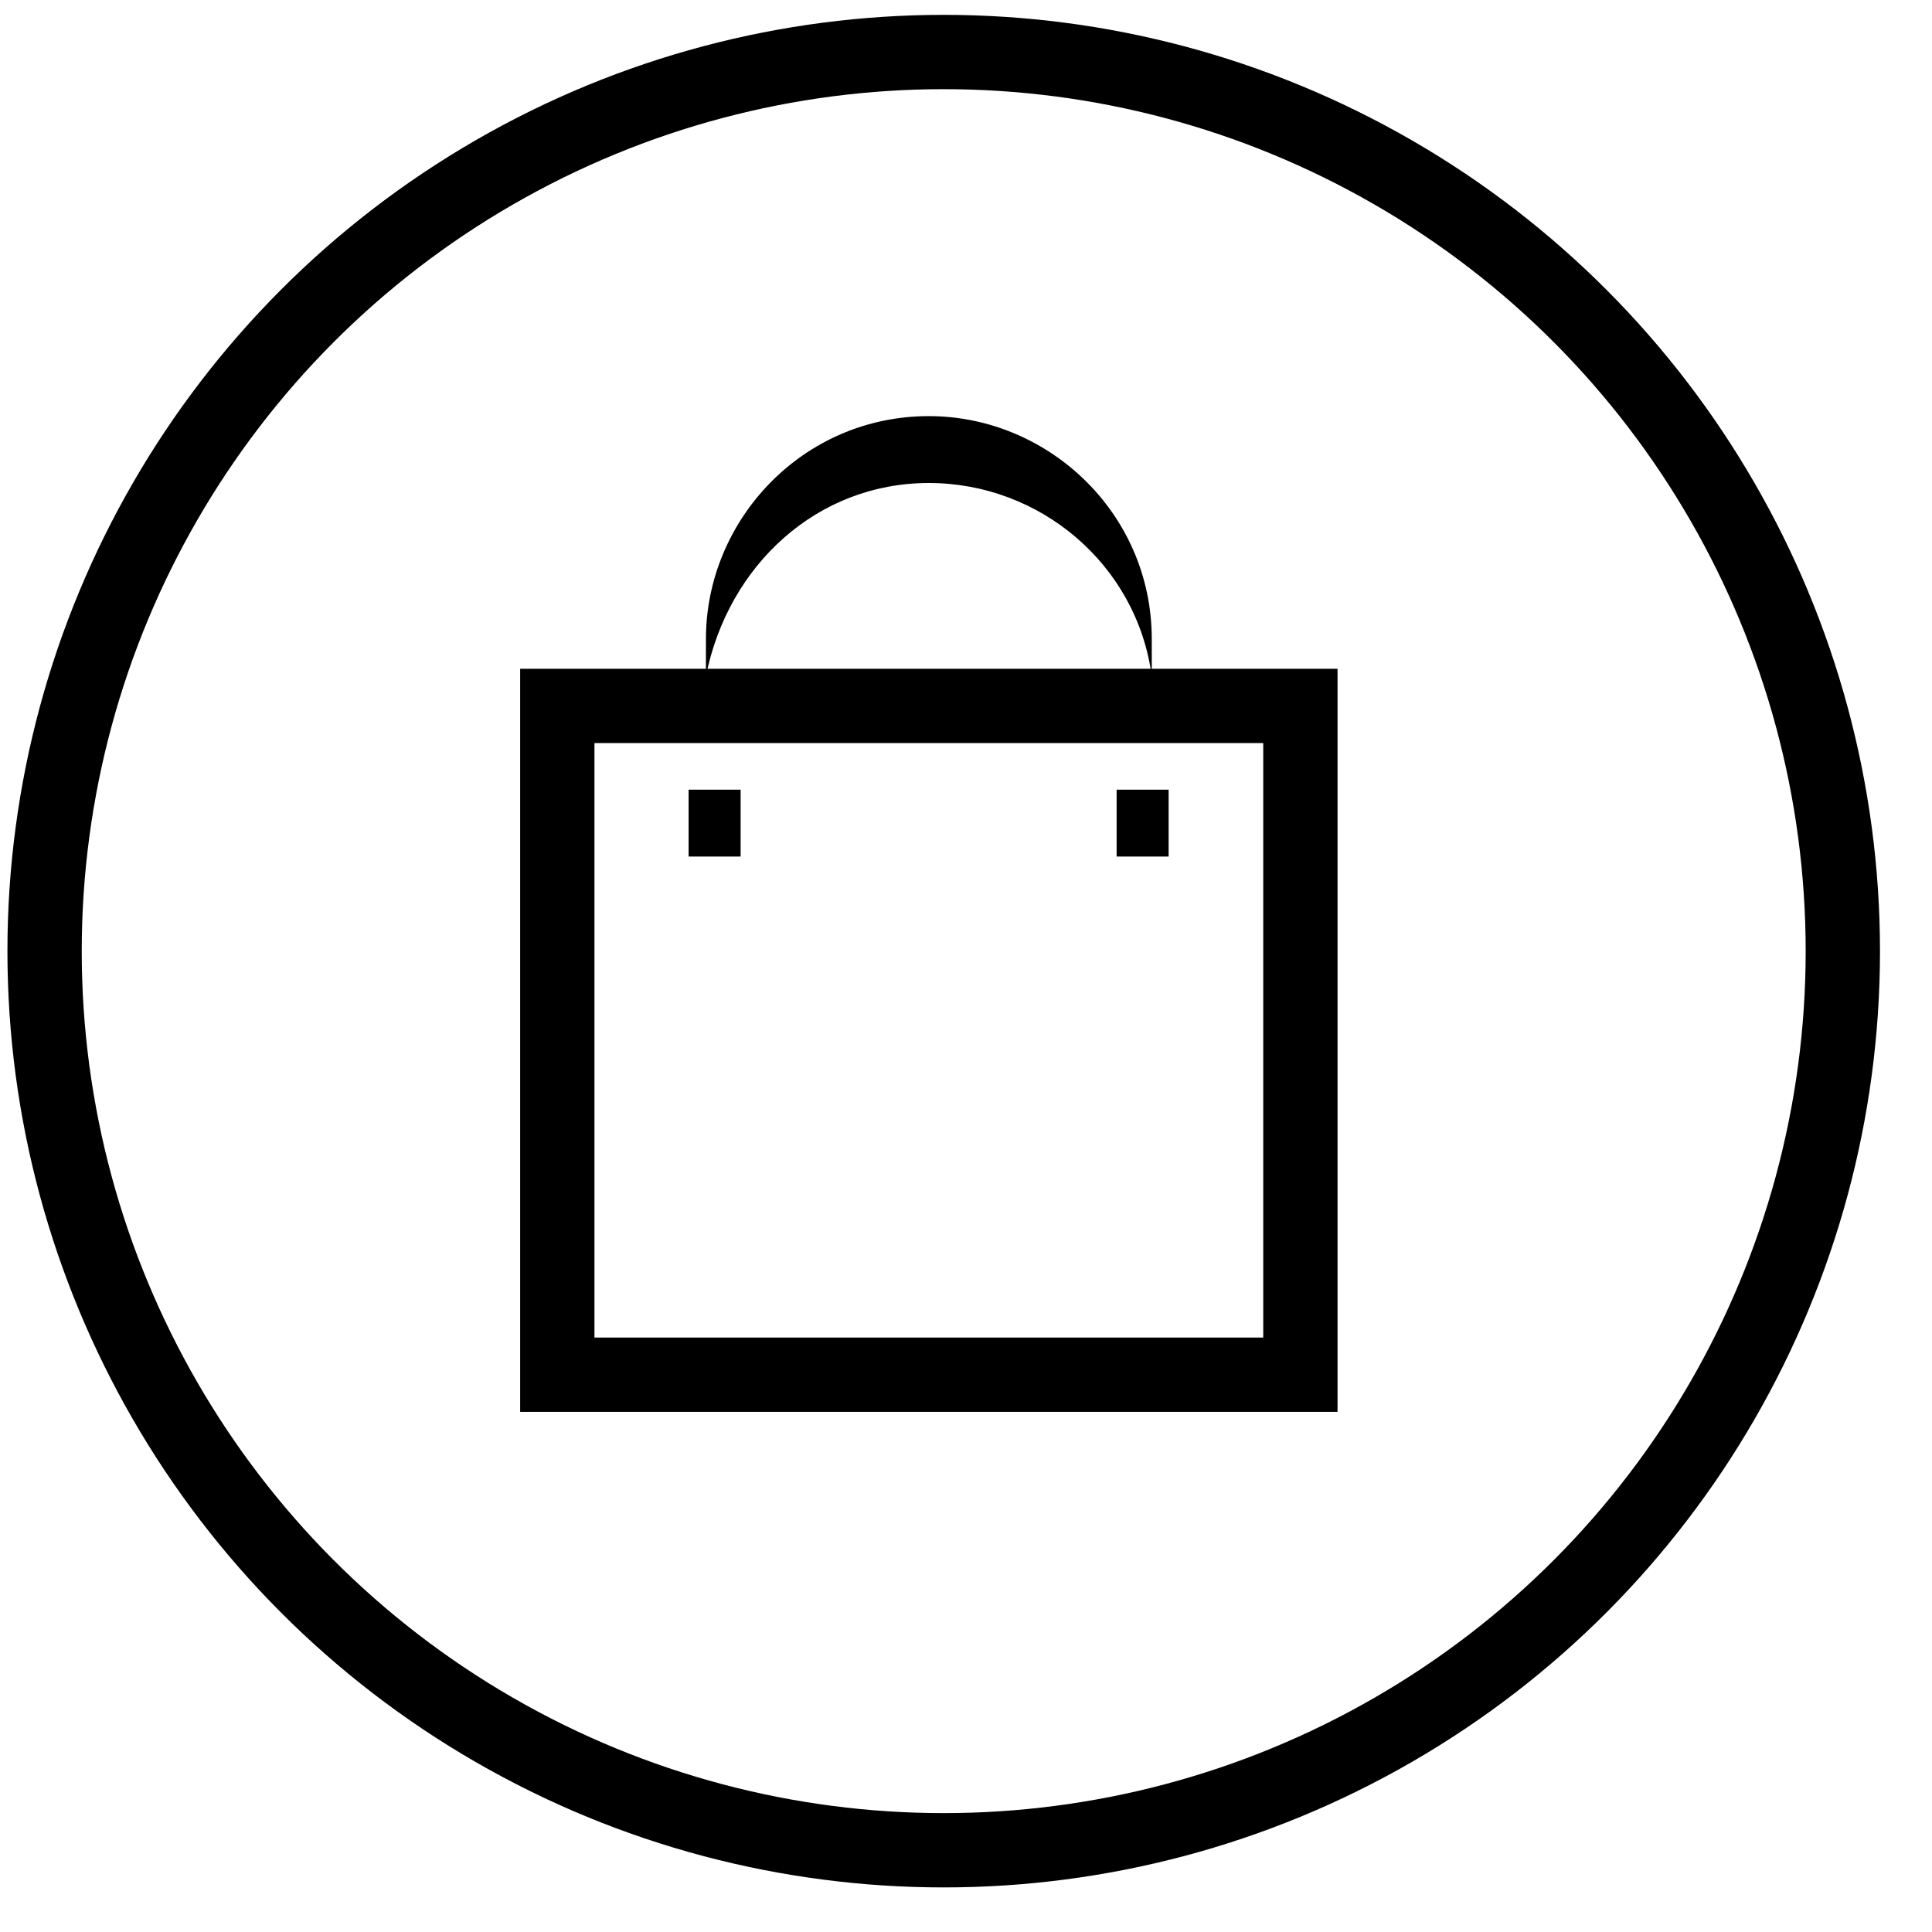
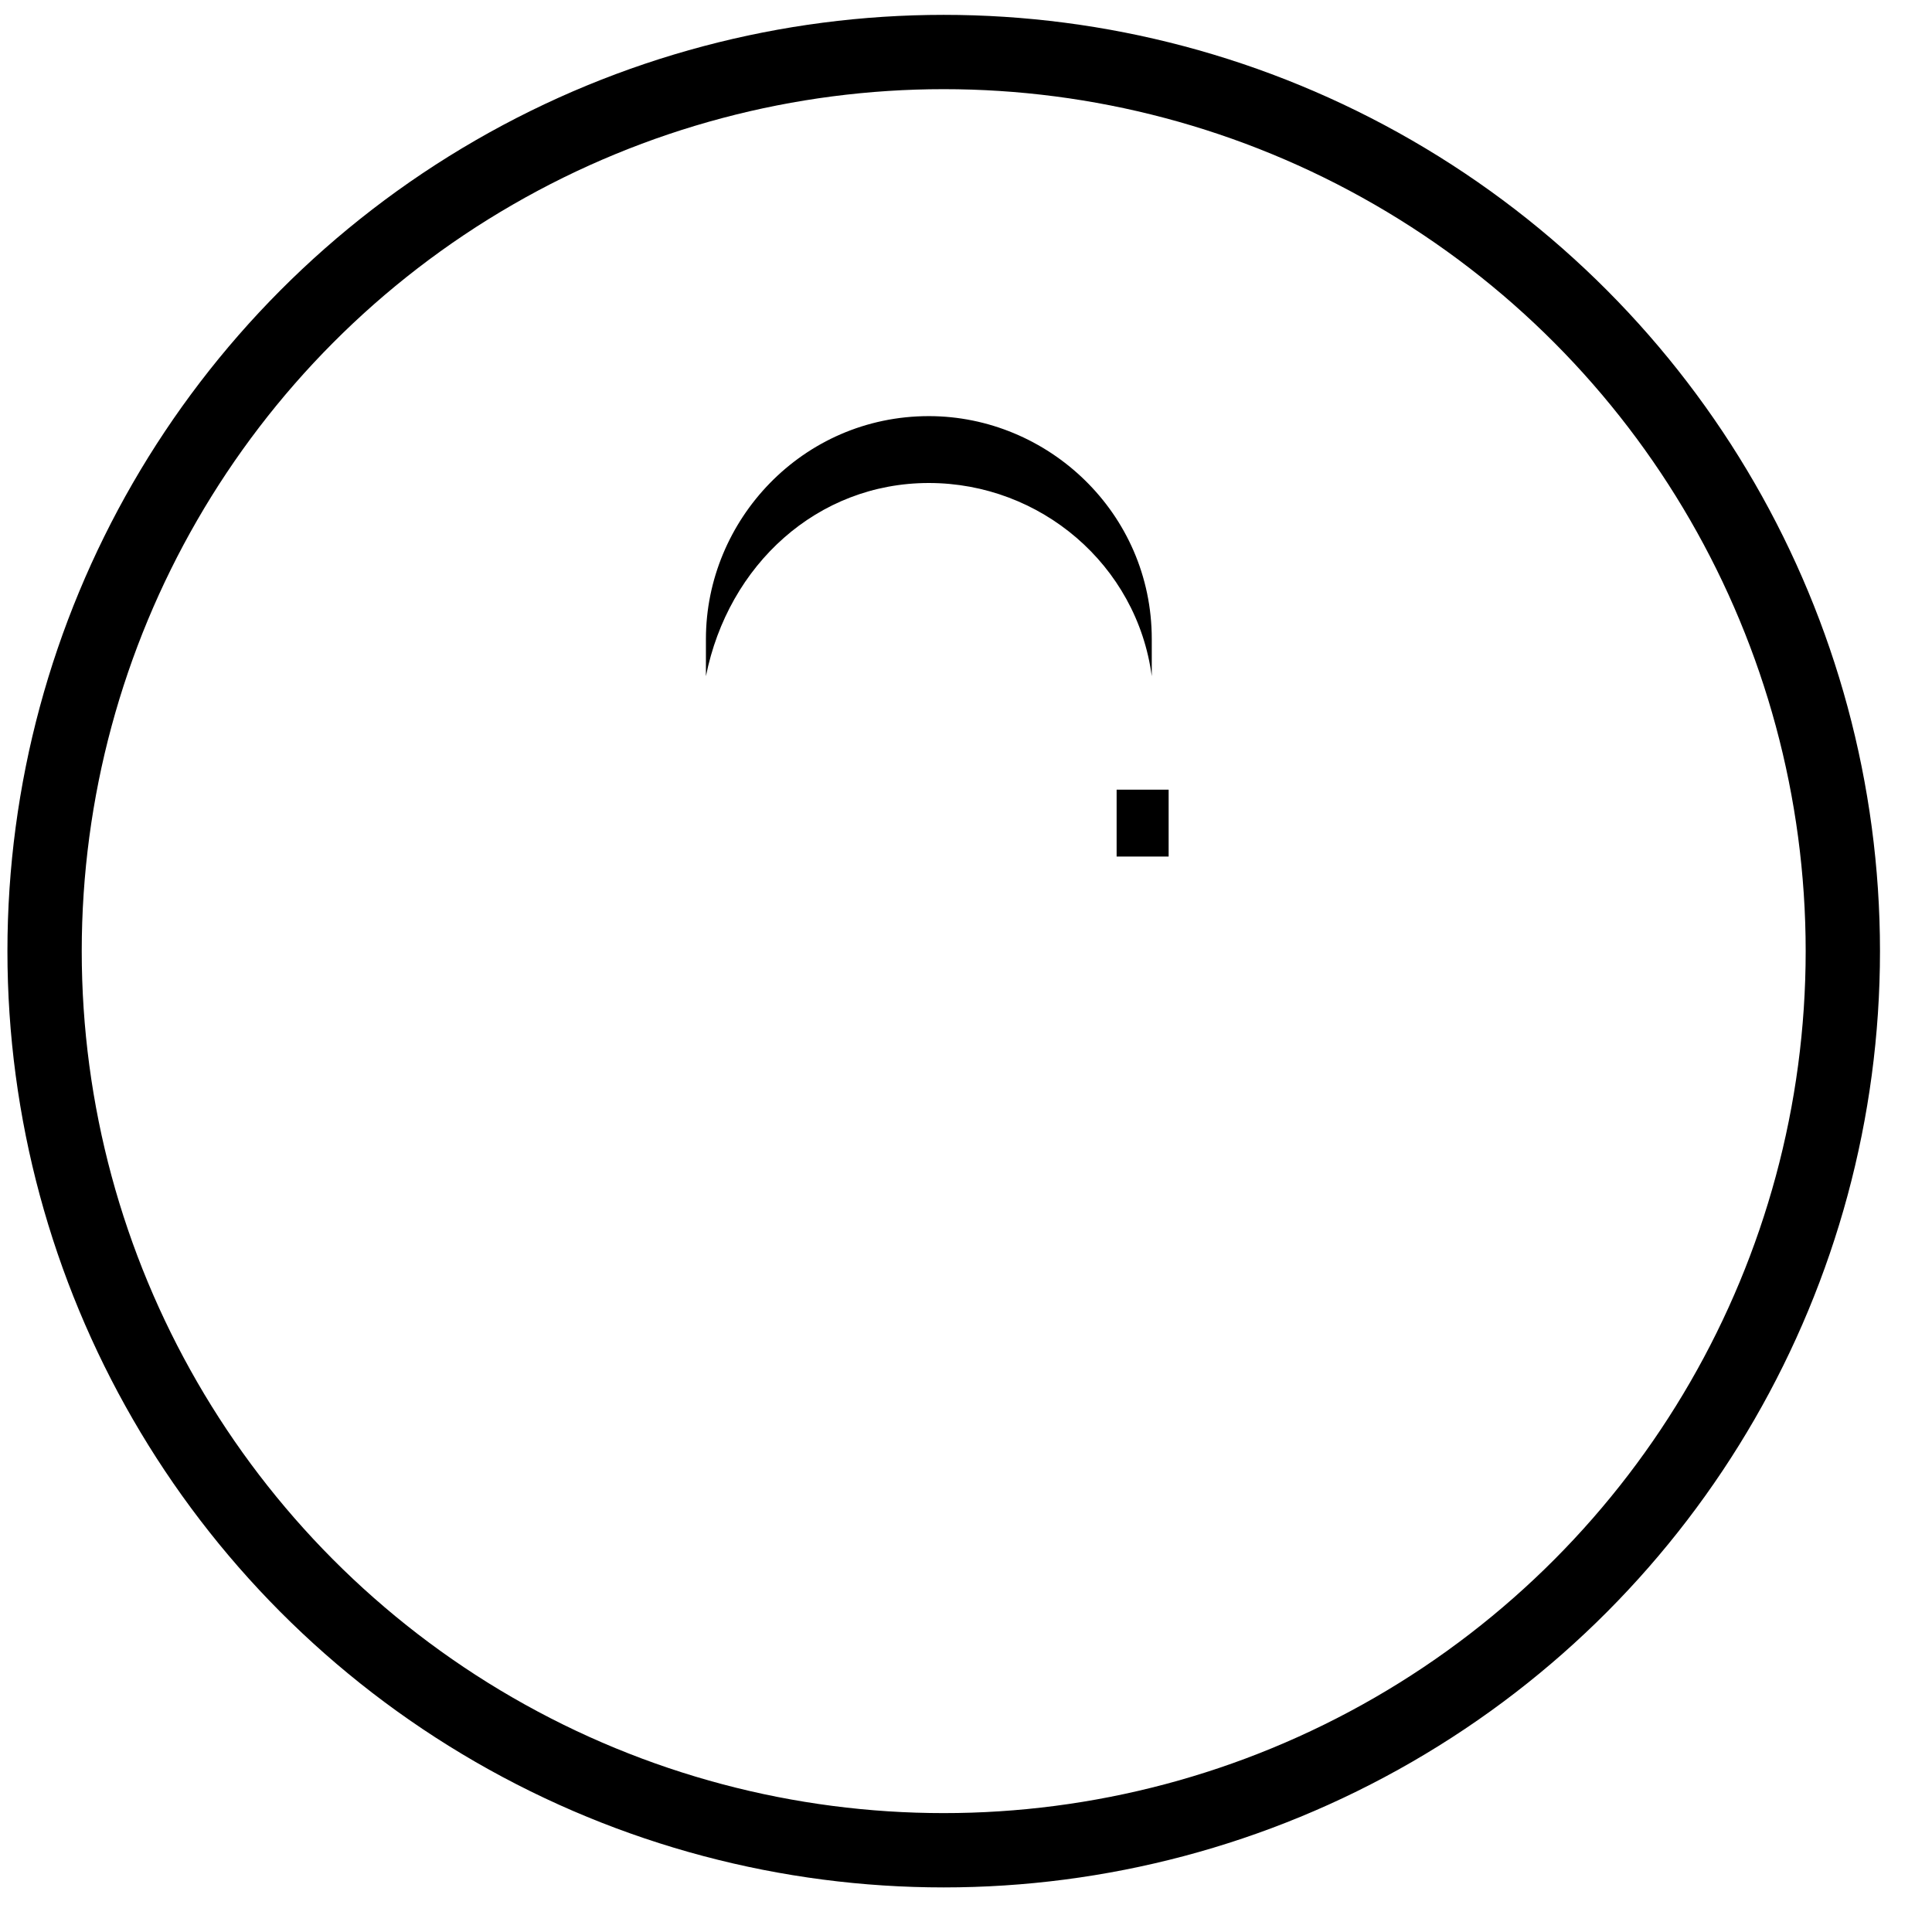
<svg xmlns="http://www.w3.org/2000/svg" version="1.1" id="Layer_1" x="0px" y="0px" viewBox="0 0 26 26" enable-background="new 0 0 26 26" xml:space="preserve">
  <circle fill="none" stroke="#000000" stroke-miterlimit="10" cx="12.7" cy="12.8" r="12.1" />
-   <path d="M7,9v10h11V9H7z M17,18H8v-8h9V18z" />
  <rect x="15" y="10.6" transform="matrix(-1 -1.224647e-16 1.224647e-16 -1 30.727 22.127)" width="0.7" height="0.9" />
-   <rect x="9.3" y="10.6" transform="matrix(-1 -1.224647e-16 1.224647e-16 -1 19.267 22.127)" width="0.7" height="0.9" />
  <g>
    <polygon points="15.5,9.1 15.5,9.1 15.5,9.1  " />
    <path d="M9.6,9.1C9.6,9.1,9.6,9.1,9.6,9.1C9.6,9.1,9.6,9.1,9.6,9.1L9.6,9.1z" />
-     <path d="M12.5,6.5c1.5,0,2.8,1.1,3,2.6c0-0.2,0-0.3,0-0.5c0-1.7-1.4-3-3-3c-1.7,0-3,1.4-3,3c0,0.2,0,0.3,0,0.5   C9.8,7.6,11,6.5,12.5,6.5z" />
+     <path d="M12.5,6.5c1.5,0,2.8,1.1,3,2.6c0-0.2,0-0.3,0-0.5c0-1.7-1.4-3-3-3c-1.7,0-3,1.4-3,3c0,0.2,0,0.3,0,0.5   C9.8,7.6,11,6.5,12.5,6.5" />
  </g>
</svg>